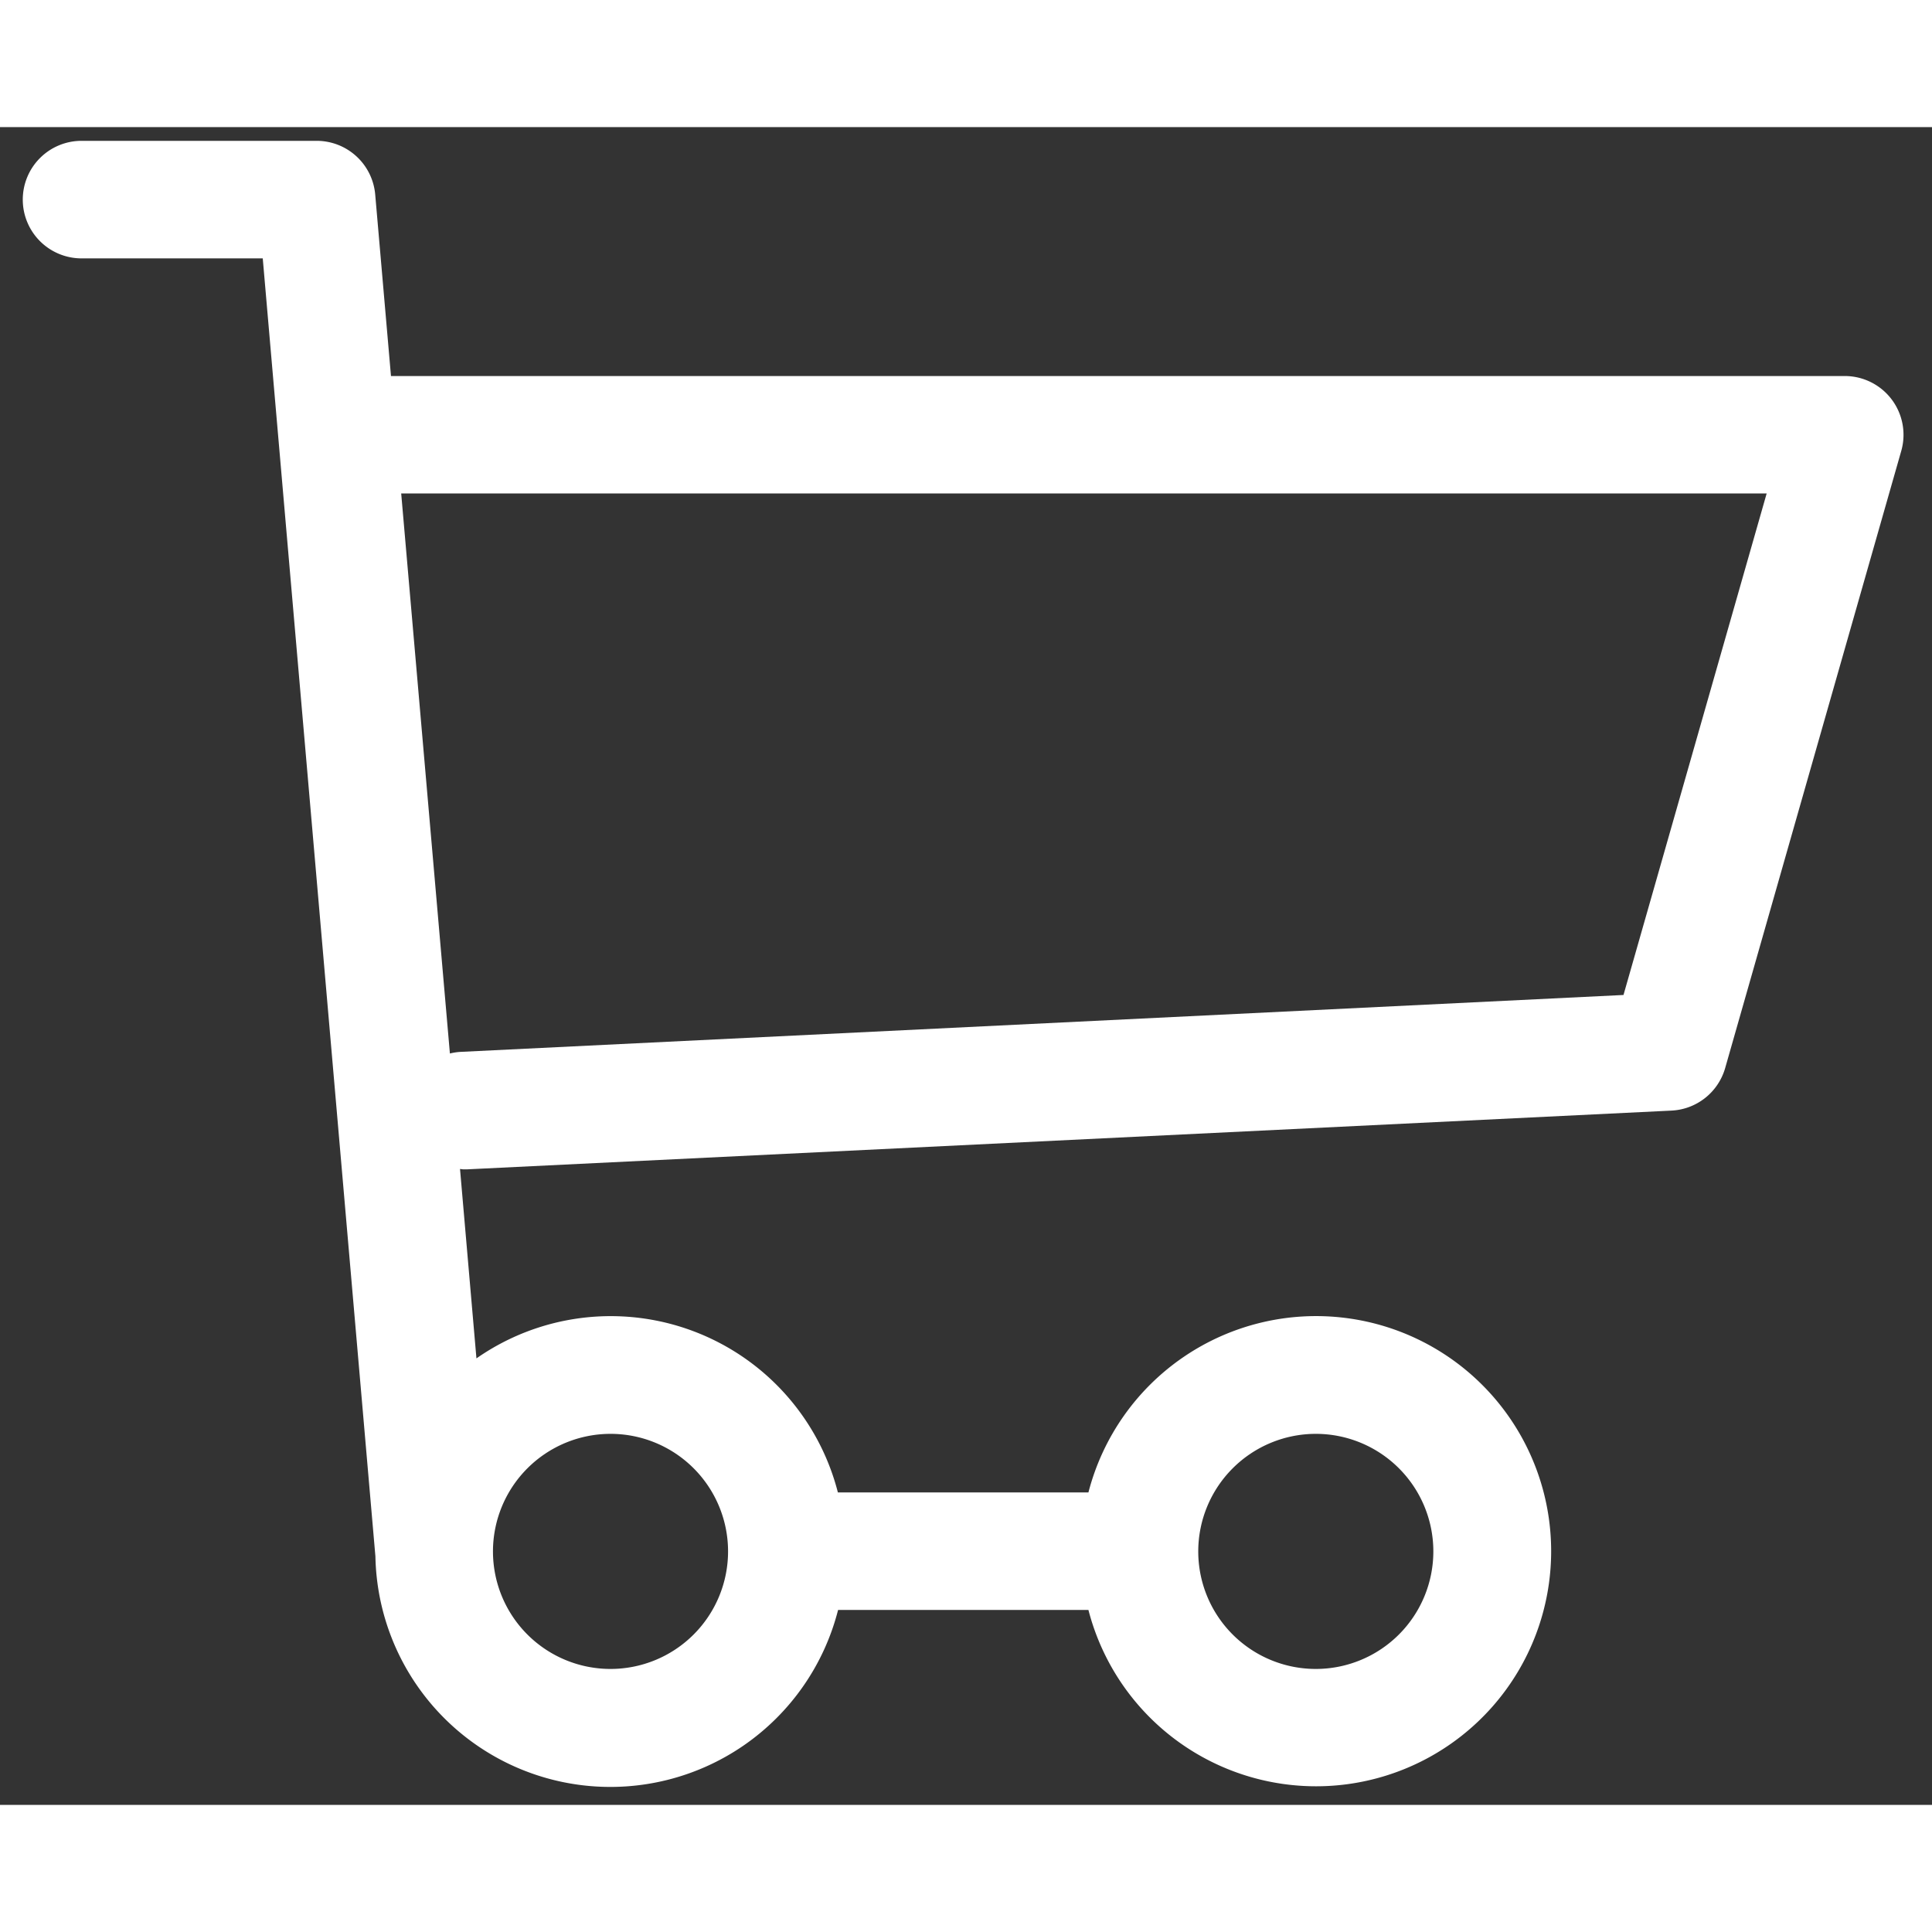
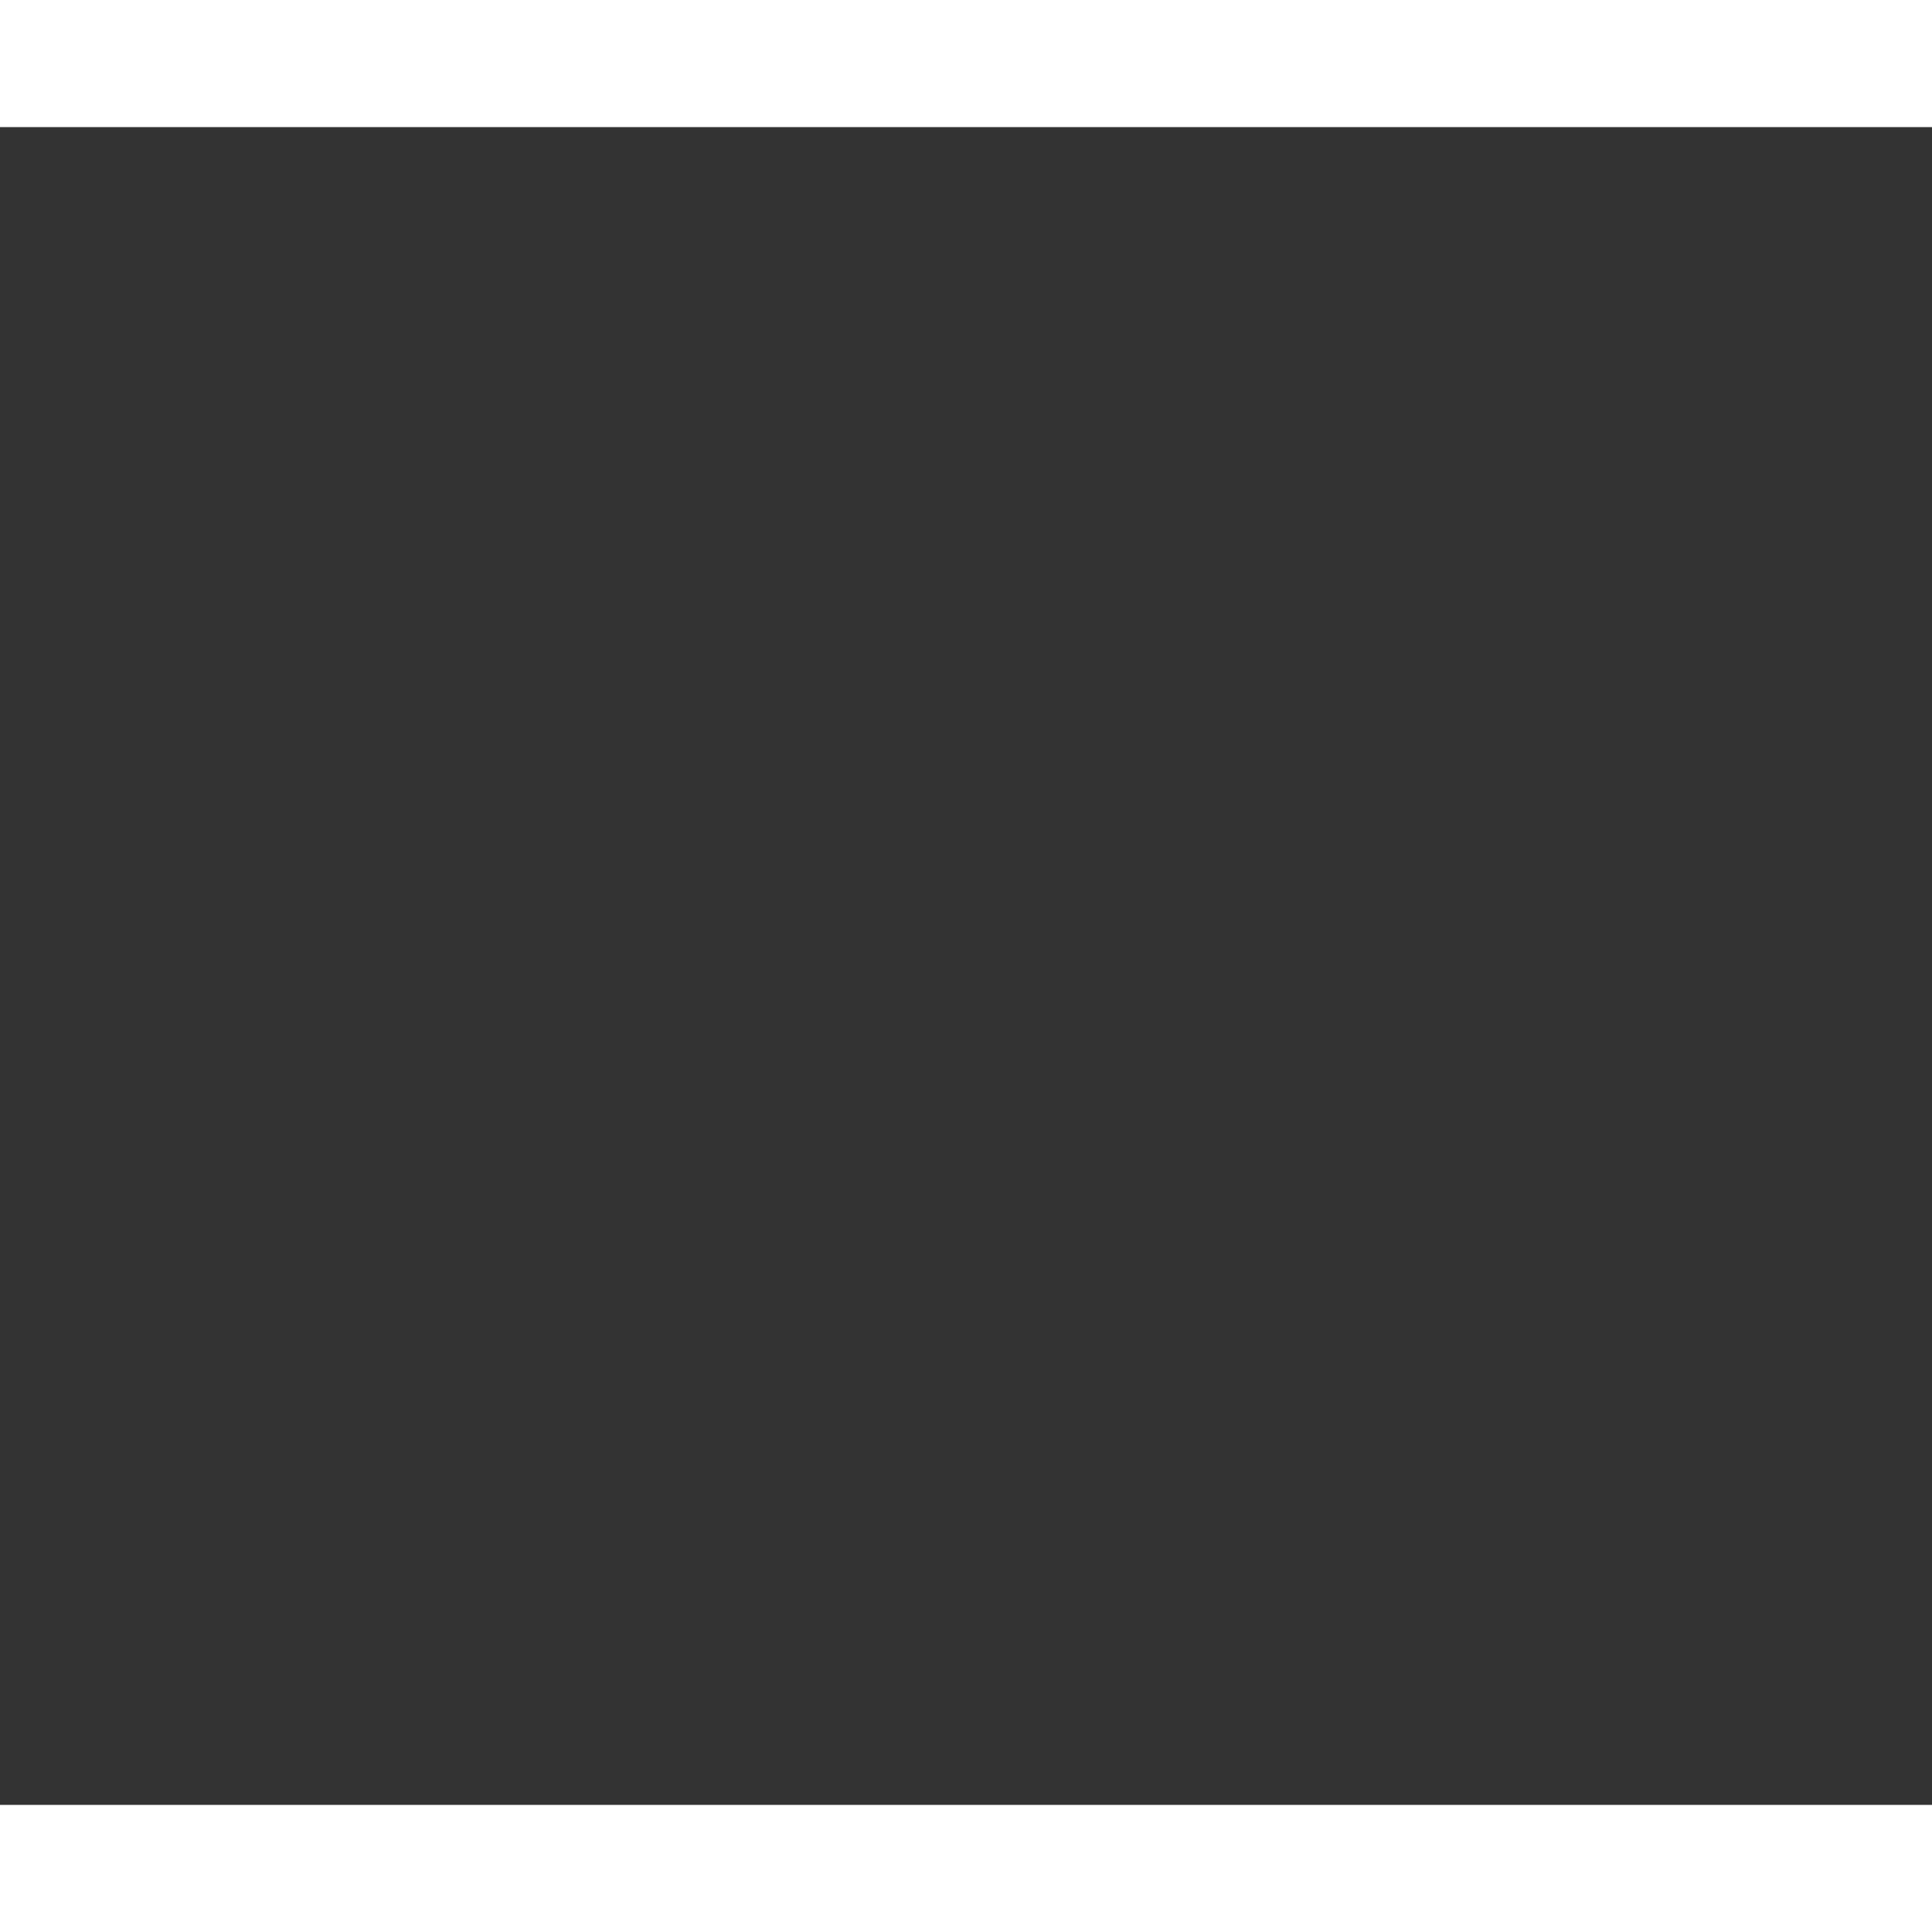
<svg xmlns="http://www.w3.org/2000/svg" width="30" height="30" viewBox="0 0 38 33">
  <rect x="0" y="0" width="38" height="33" fill="#333333" stroke="none" />
  <defs>
    <clipPath id="clip-path">
-       <rect id="Rectangle_821" data-name="Rectangle 821" width="38" height="33" transform="translate(-0.448 0)" fill="#fff" />
-     </clipPath>
+       </clipPath>
  </defs>
  <g id="icon-cart" transform="translate(0.448 0.303)">
    <g id="Group_3269" data-name="Group 3269" transform="translate(0 -0.303)" clip-path="url(#clip-path)">
-       <path id="Path_3082" data-name="Path 3082" d="M0,1.156A1.156,1.156,0,0,0,1.156,2.312H4.72L6.936,27.844v0a4.622,4.622,0,0,0,9.1,1.052H20.96a4.624,4.624,0,1,0,0-2.312H16.032a4.612,4.612,0,0,0-7.109-2.636L8.6,20.223c.024,0,.046.007.071.007h.058l23.7-1.156a1.157,1.157,0,0,0,1.055-.837L36.947,6.1a1.156,1.156,0,0,0-1.111-1.474H7.242l-.31-3.568A1.156,1.156,0,0,0,5.78,0H1.156A1.156,1.156,0,0,0,0,1.156M25.432,25.432a2.312,2.312,0,1,1-2.312,2.312,2.314,2.314,0,0,1,2.312-2.312m-13.872,0a2.312,2.312,0,1,1-2.312,2.312,2.314,2.314,0,0,1,2.312-2.312M34.3,6.936,31.484,16.8,8.614,17.919a1.118,1.118,0,0,0-.213.032L7.443,6.936Z" transform="translate(0 0.27)" fill="#fff" />
+       <path id="Path_3082" data-name="Path 3082" d="M0,1.156A1.156,1.156,0,0,0,1.156,2.312H4.72L6.936,27.844v0a4.622,4.622,0,0,0,9.1,1.052H20.96a4.624,4.624,0,1,0,0-2.312H16.032a4.612,4.612,0,0,0-7.109-2.636L8.6,20.223c.024,0,.046.007.071.007h.058l23.7-1.156a1.157,1.157,0,0,0,1.055-.837L36.947,6.1a1.156,1.156,0,0,0-1.111-1.474H7.242l-.31-3.568A1.156,1.156,0,0,0,5.78,0H1.156A1.156,1.156,0,0,0,0,1.156M25.432,25.432a2.312,2.312,0,1,1-2.312,2.312,2.314,2.314,0,0,1,2.312-2.312a2.312,2.312,0,1,1-2.312,2.312,2.314,2.314,0,0,1,2.312-2.312M34.3,6.936,31.484,16.8,8.614,17.919a1.118,1.118,0,0,0-.213.032L7.443,6.936Z" transform="translate(0 0.27)" fill="#fff" />
    </g>
  </g>
</svg>